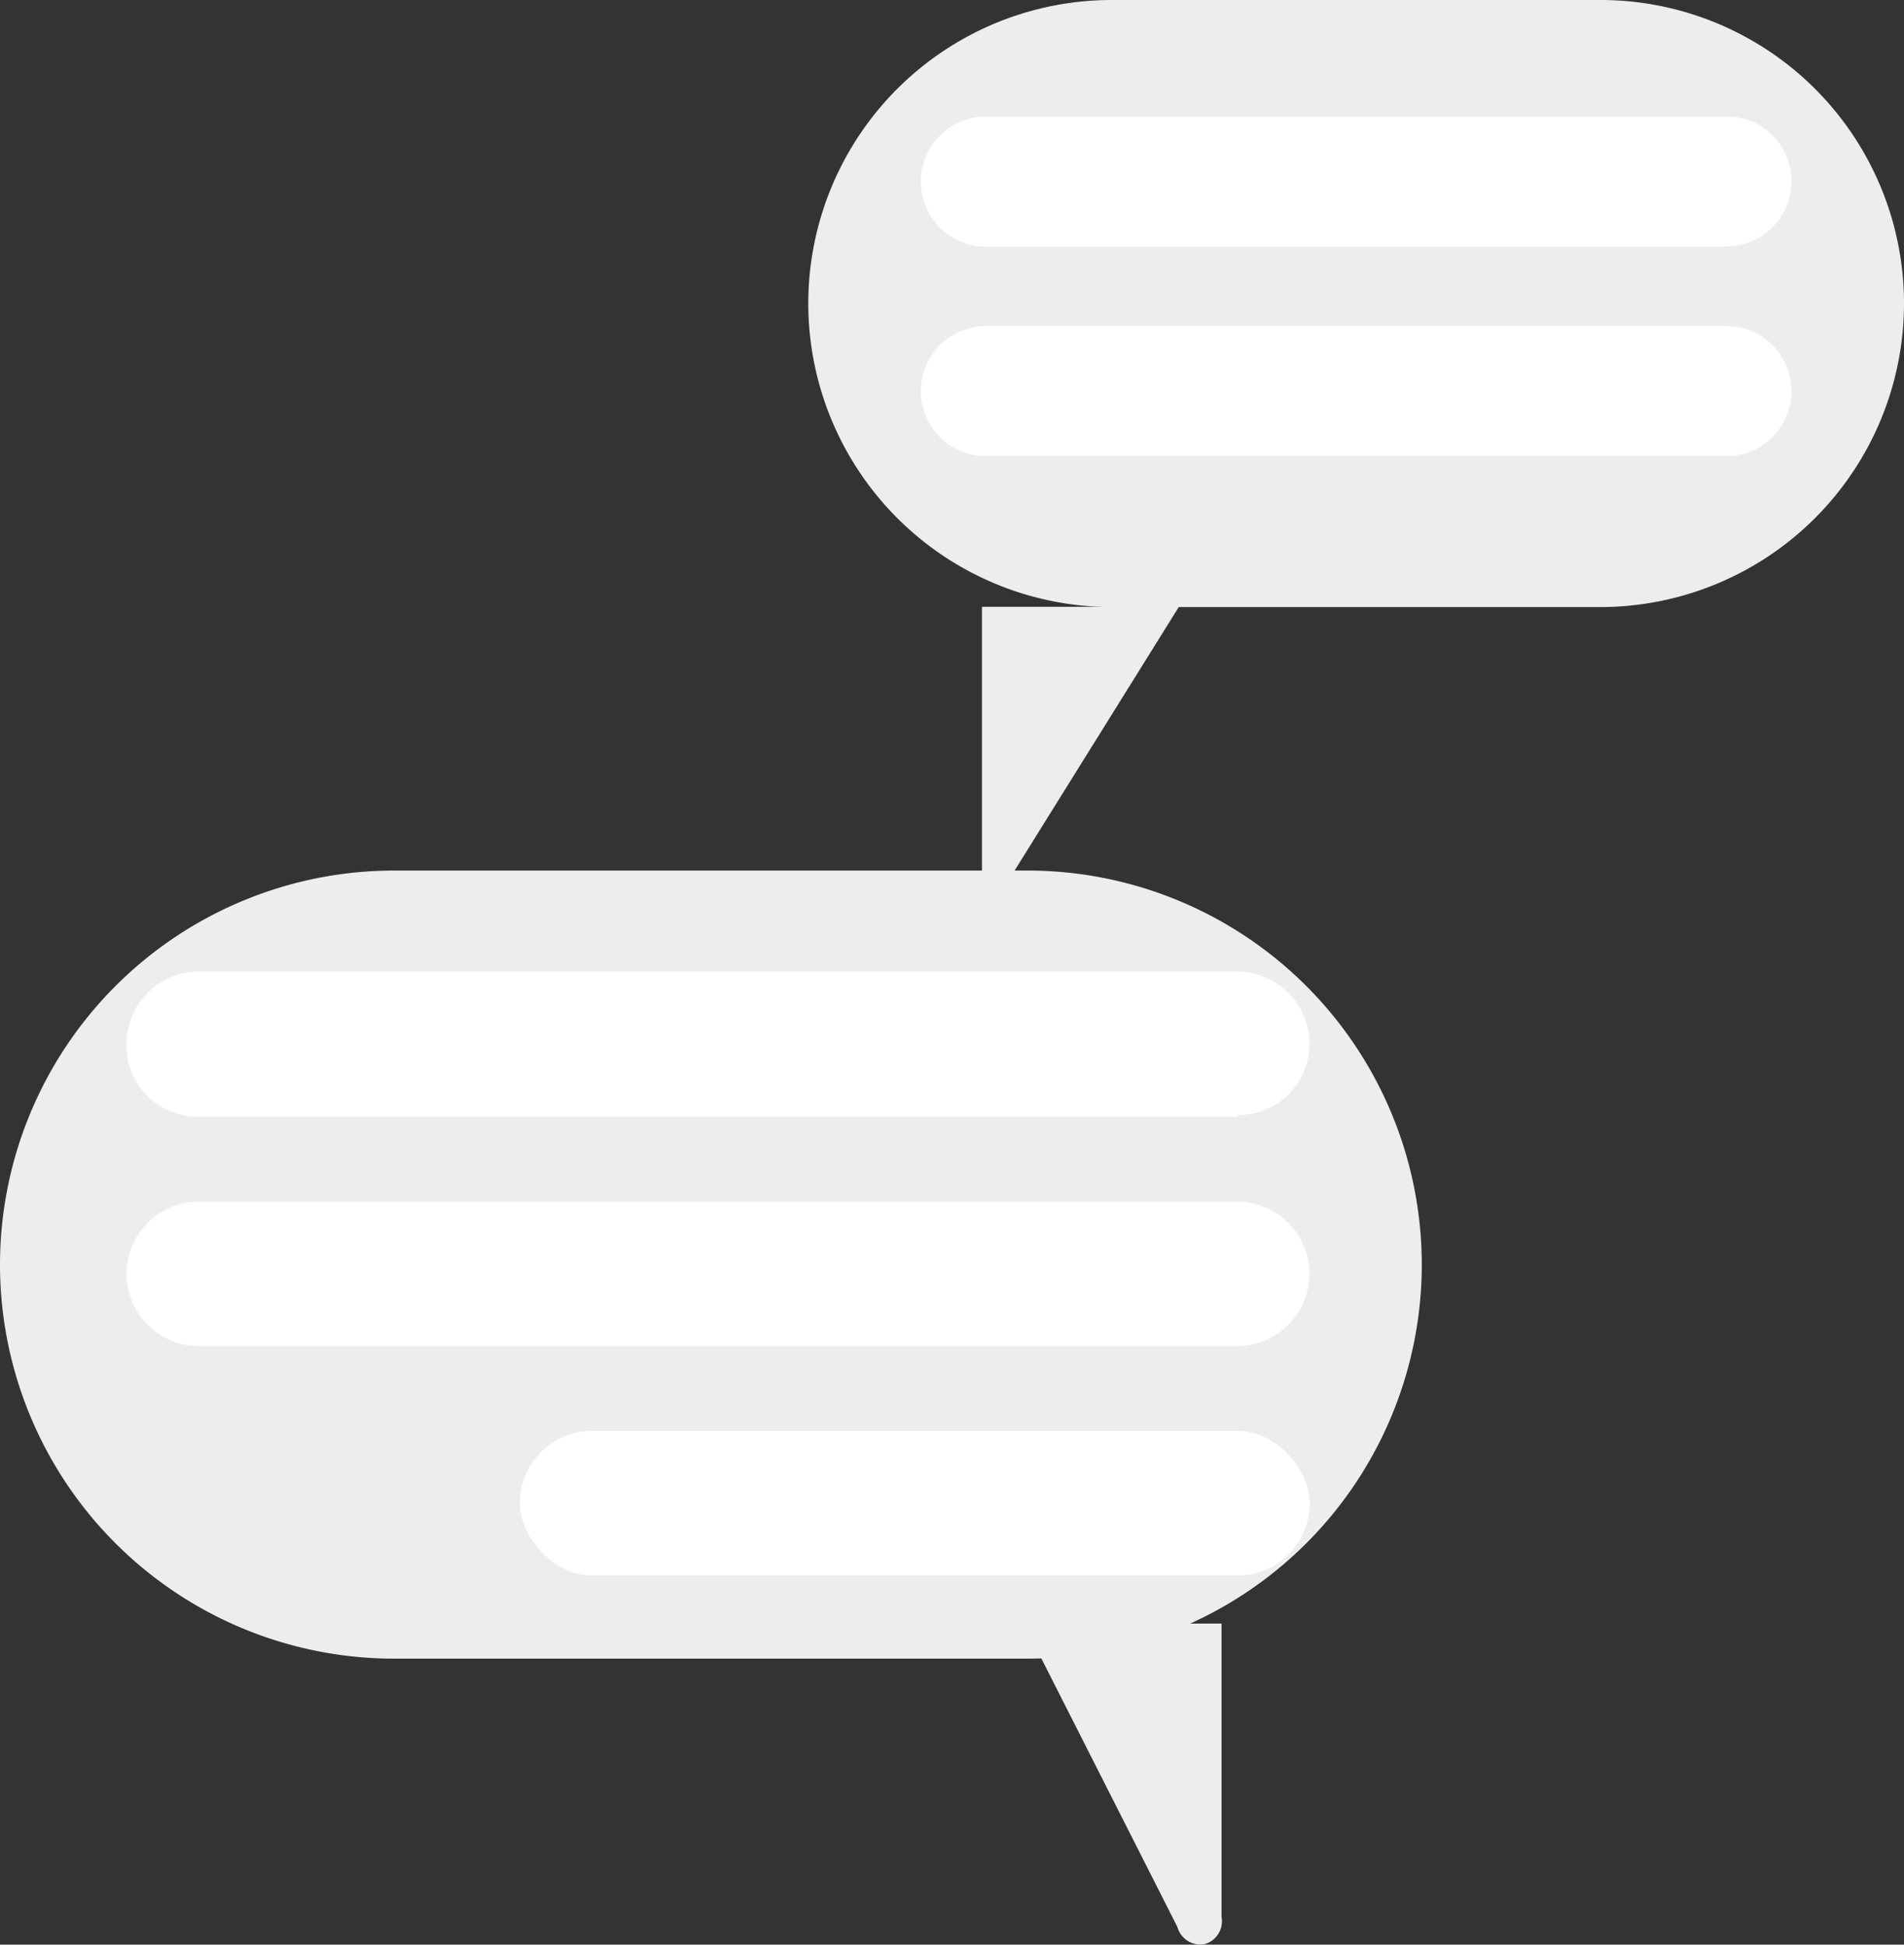
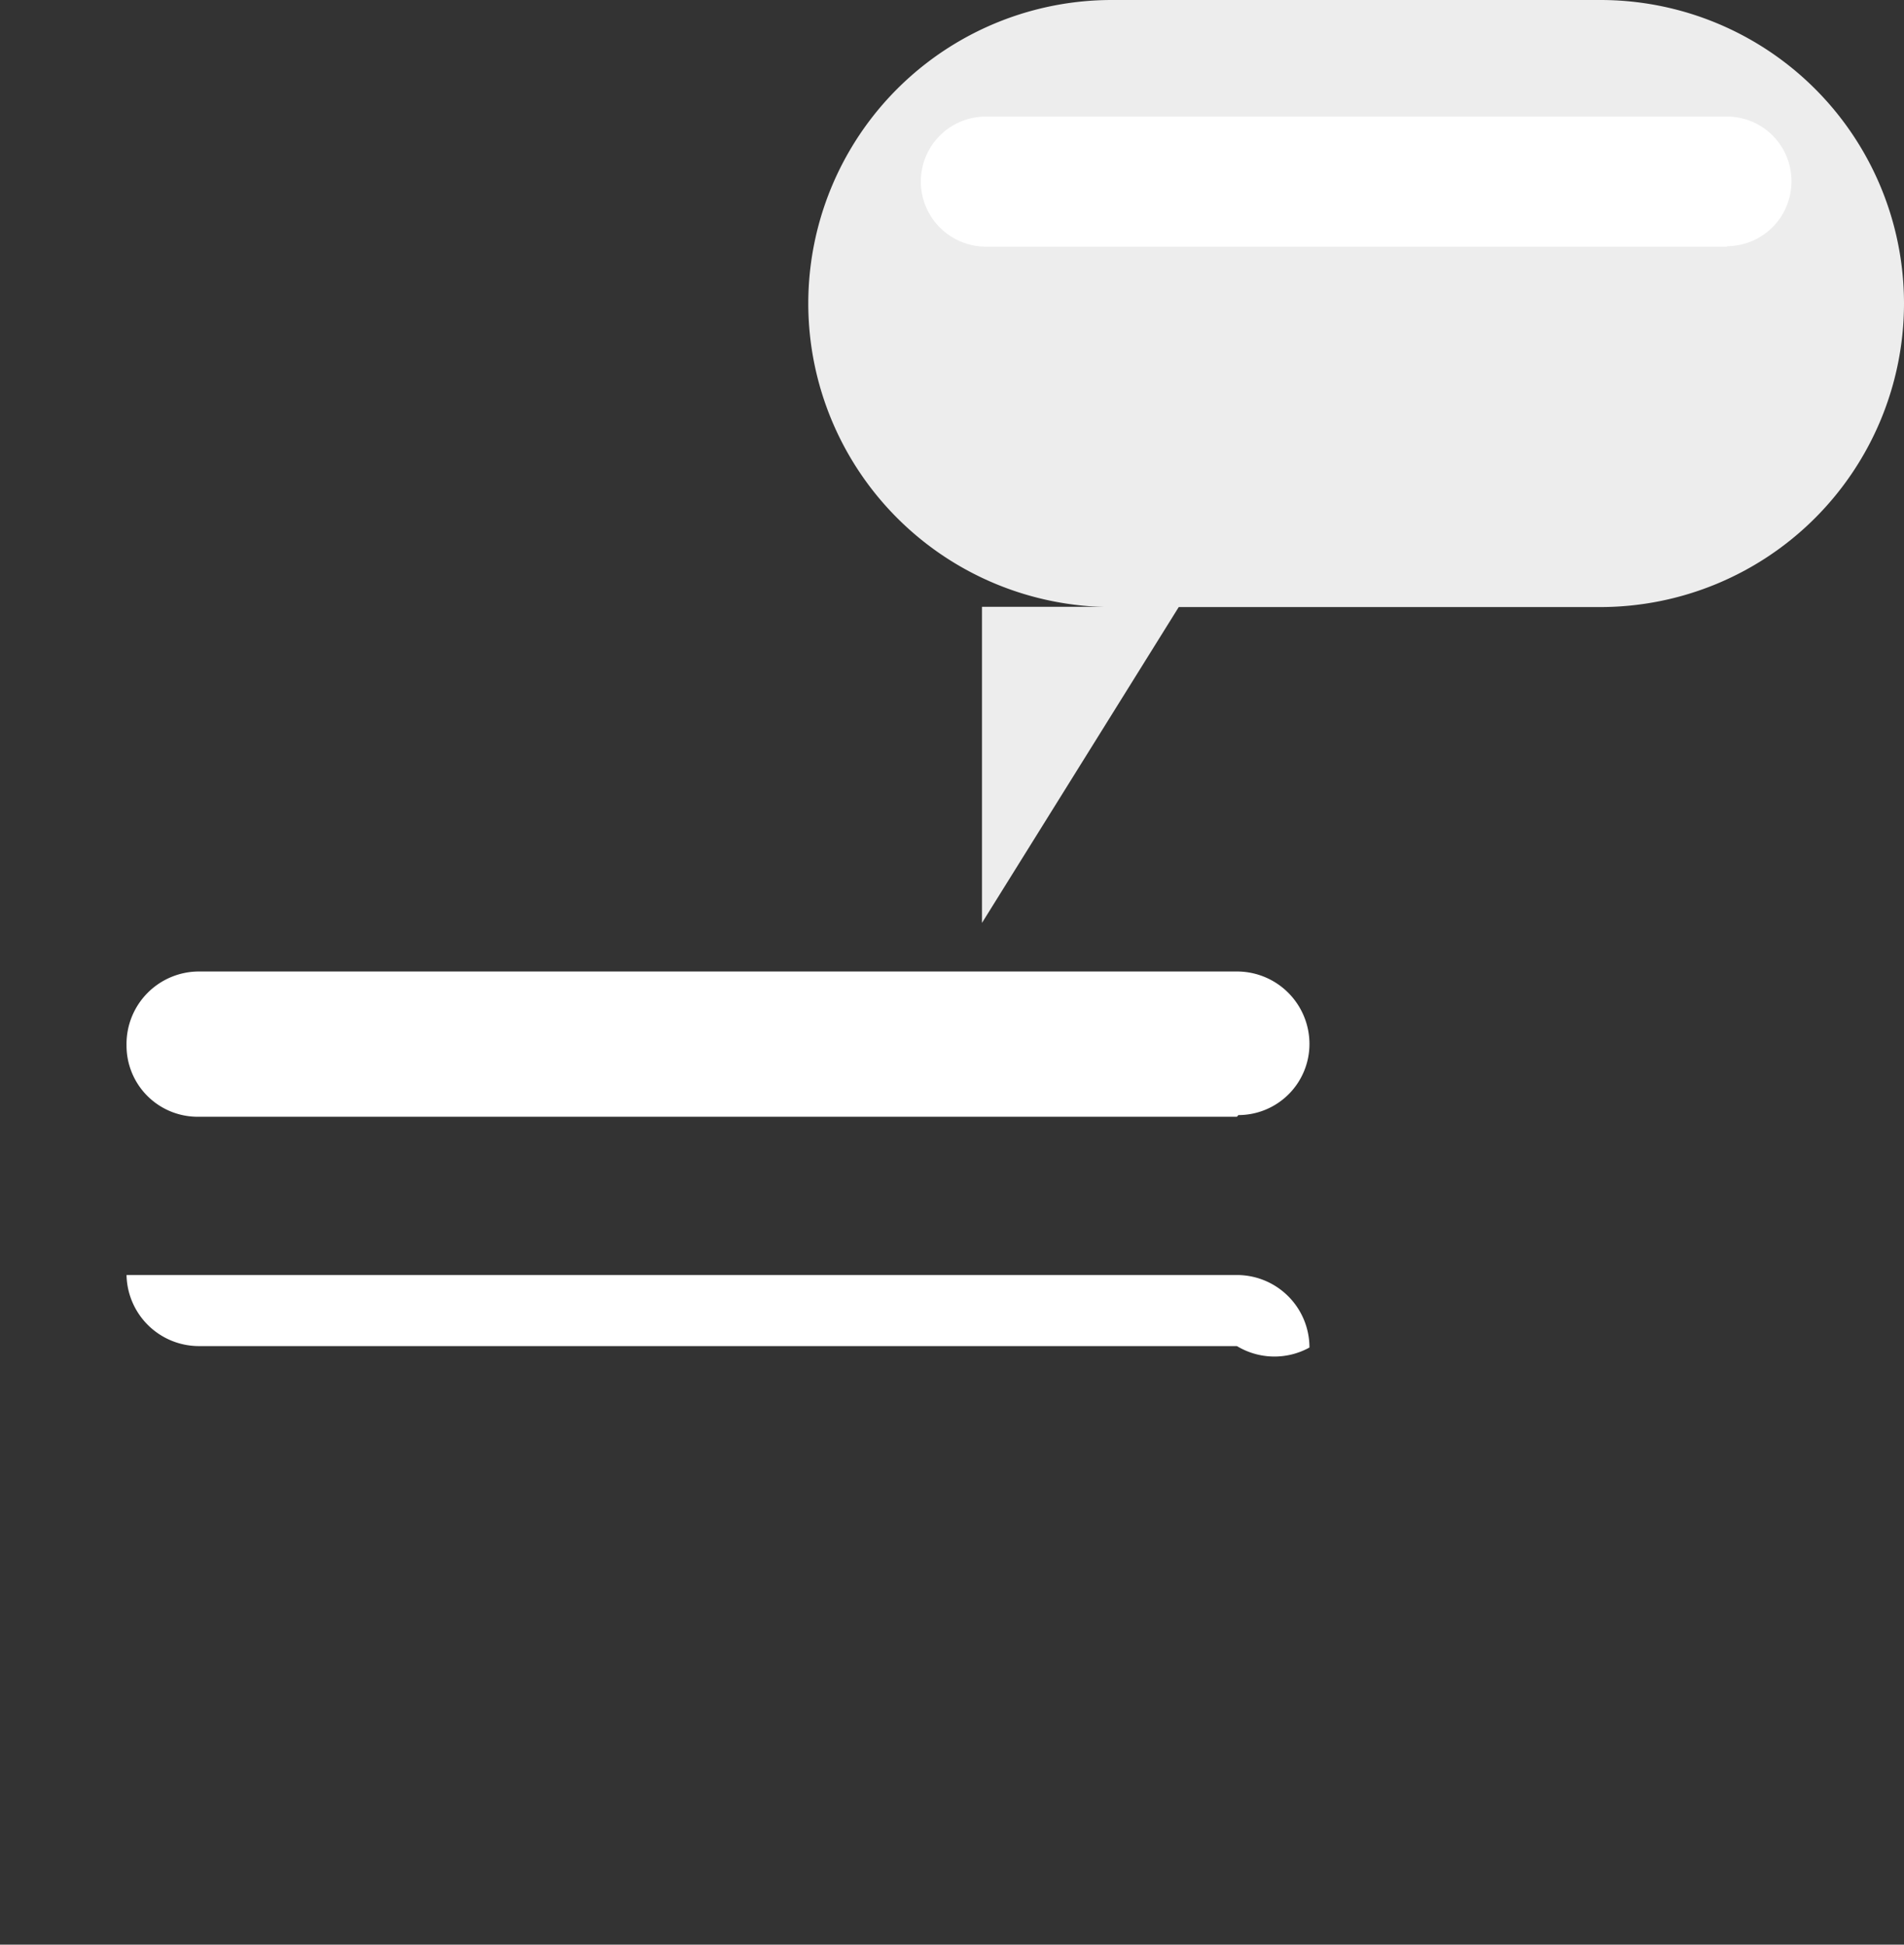
<svg xmlns="http://www.w3.org/2000/svg" viewBox="0 0 80.35 82.07">
  <rect x="0" y="0" width="80.35" height="82.07" fill="#333333" stroke="none" />
  <title>messages-bubbles</title>
  <g id="7720a68a-4d89-4889-8ca9-c2ccd8515e6c" data-name="Layer 2">
    <g id="4d287824-b820-4db5-b49b-6c0cea4e6a47" data-name="main-element">
      <g id="ac86dc5a-e376-4171-b1ef-ab1c9432e39e" data-name="message">
        <path d="M46.93,0h20.6A12.81,12.81,0,0,1,80.35,12.81h0A12.82,12.82,0,0,1,67.53,25.62H46.93A12.82,12.82,0,0,1,34.11,12.81h0A12.81,12.81,0,0,1,46.93,0Z" style="fill:#ededed" />
-         <path d="M16.64,36.74H43.4A16.64,16.64,0,0,1,60,53.37h0A16.63,16.63,0,0,1,43.4,70H16.64A16.63,16.63,0,0,1,0,53.37H0A16.64,16.64,0,0,1,16.64,36.74Z" style="fill:#ededed" />
        <polygon points="41.44 25.61 41.44 38.95 49.75 25.61 41.44 25.61" style="fill:#ededed" />
-         <path d="M51.55,68.52V80.91a1,1,0,0,1-.72,1.14,1,1,0,0,1-1.14-.72L43.2,68.52Z" style="fill:#ededed" />
        <path d="M72.88,10.41H41.6a2.75,2.75,0,0,1-2.74-2.75h0A2.74,2.74,0,0,1,41.6,4.92H72.88A2.72,2.72,0,0,1,75.6,7.64v0h0a2.73,2.73,0,0,1-2.7,2.75Z" style="fill:#fff" />
-         <path d="M41.6,13.76H72.86a2.75,2.75,0,0,1,2.74,2.75h0a2.74,2.74,0,0,1-2.74,2.74H41.6a2.74,2.74,0,0,1-2.74-2.74h0A2.75,2.75,0,0,1,41.6,13.76Z" style="fill:#fff" />
        <path d="M52.2,47.13H8.4a3,3,0,0,1-3.06-3v0h0A3.06,3.06,0,0,1,8.4,41H52.2a3.06,3.06,0,0,1,3.06,3.06h0a3,3,0,0,1-3,3Z" style="fill:#fff" />
-         <path d="M52.2,56.81H8.4a3.06,3.06,0,0,1-3.06-3h0A3.06,3.06,0,0,1,8.4,50.71H52.2a3.06,3.06,0,0,1,3.06,3.06h0A3.06,3.06,0,0,1,52.2,56.81Z" style="fill:#fff" />
-         <rect x="21.94" y="60.39" width="33.33" height="6.1" rx="3.04" ry="3.04" style="fill:#fff" />
+         <path d="M52.2,56.81H8.4a3.06,3.06,0,0,1-3.06-3h0H52.2a3.06,3.06,0,0,1,3.06,3.06h0A3.06,3.06,0,0,1,52.2,56.81Z" style="fill:#fff" />
      </g>
    </g>
  </g>
</svg>